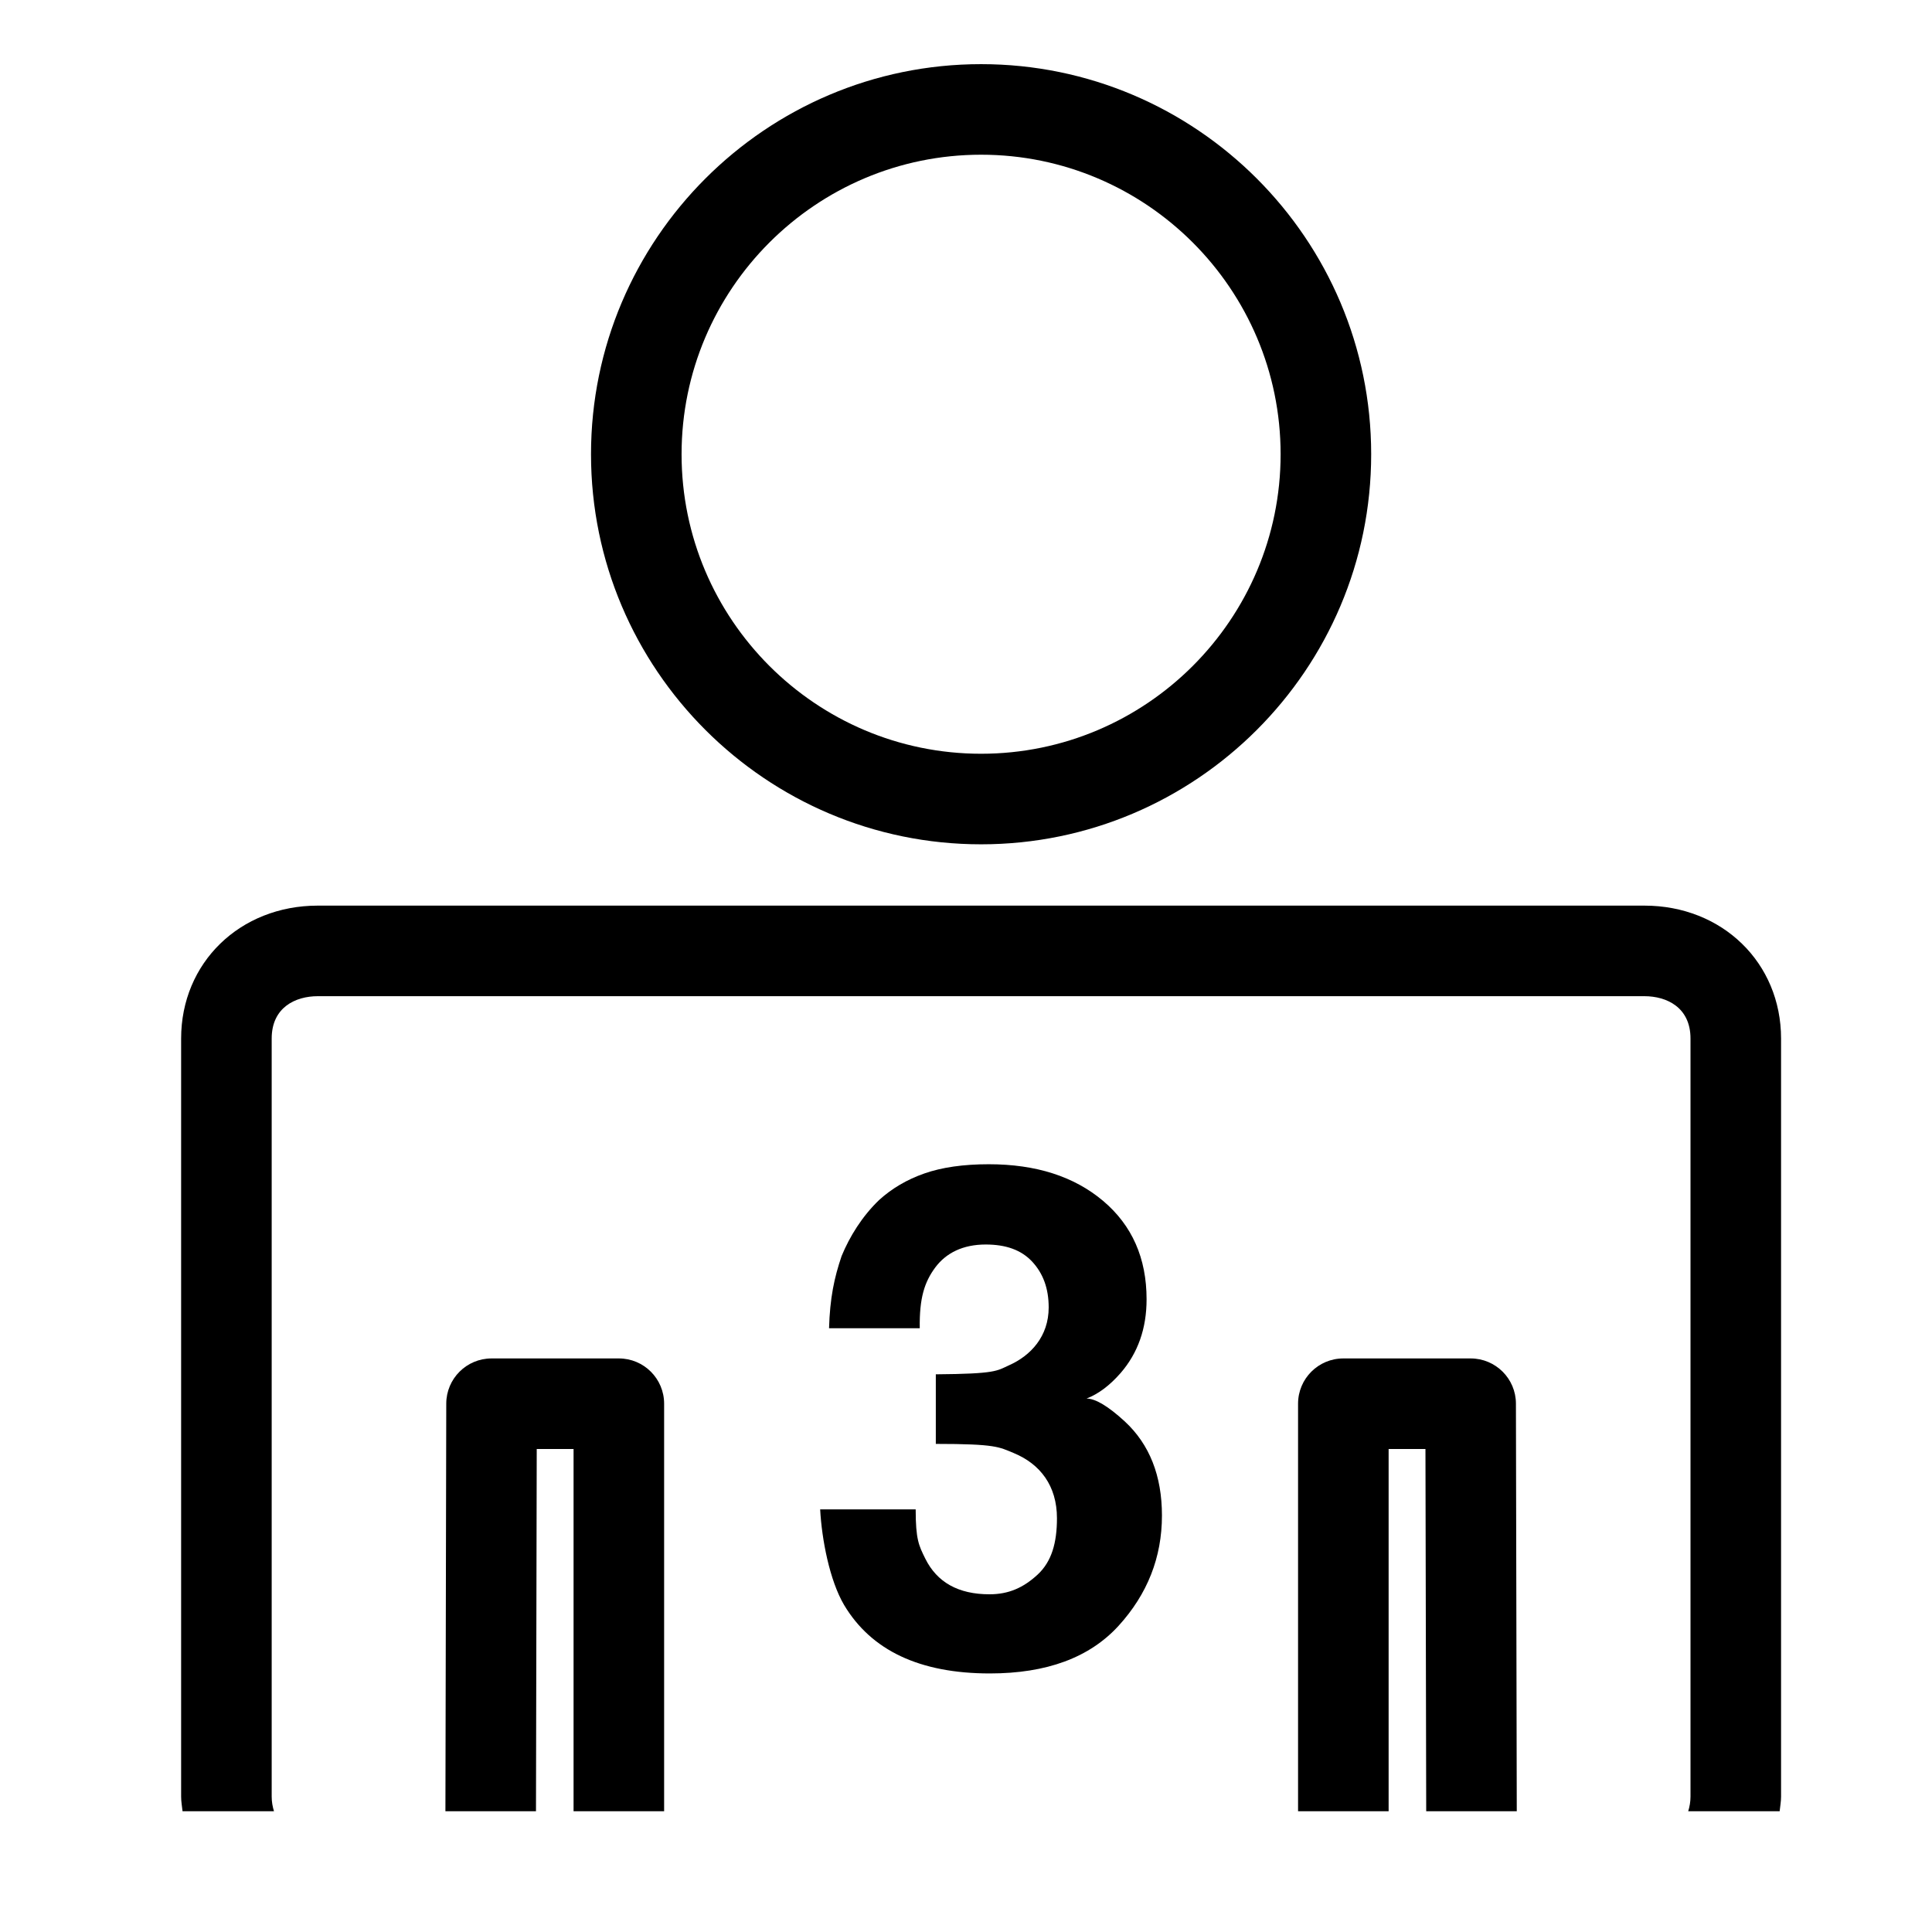
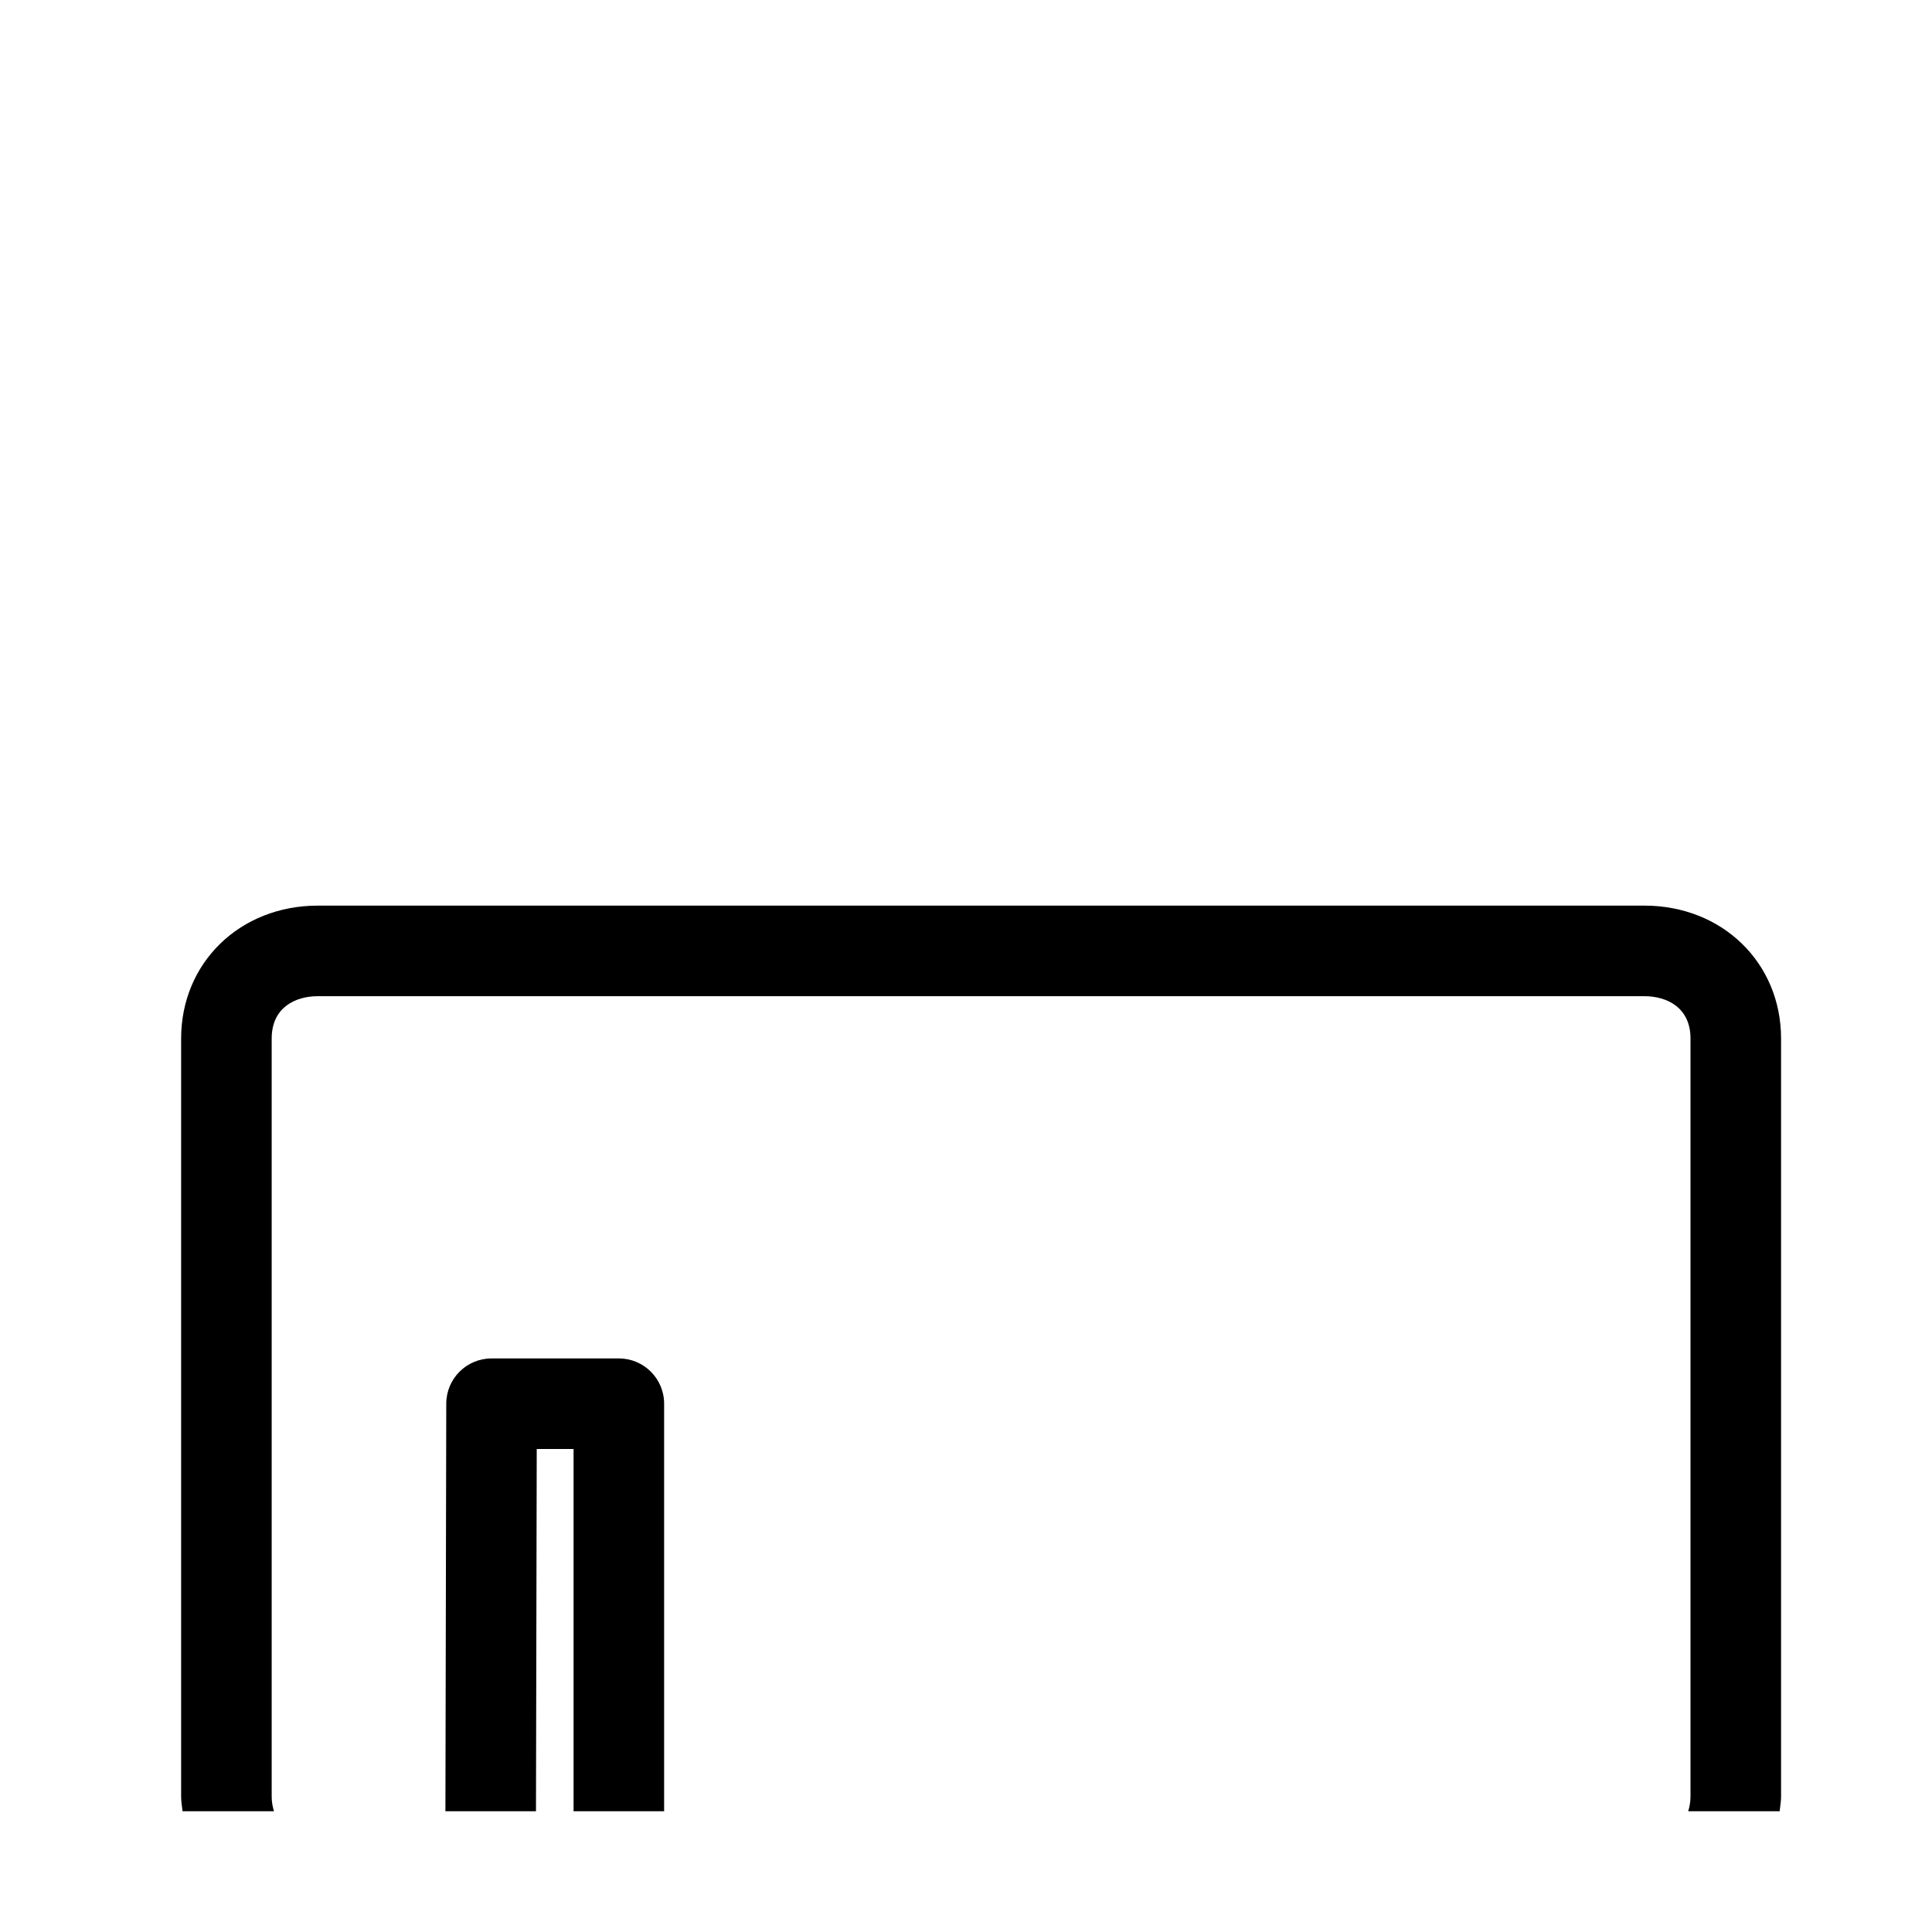
<svg xmlns="http://www.w3.org/2000/svg" version="1.1" id="Capa_1" x="0px" y="0px" width="64px" height="64px" viewBox="0 0 64 64" style="enable-background:new 0 0 64 64;" xml:space="preserve">
  <g>
    <path d="M22,60V46.5c0-0.829-0.671-1.5-1.5-1.5h-4.217c-0.827,0-1.499,0.67-1.5,1.497L14.755,60h3l0.025-12H19v12H22z" />
    <path d="M6,34.403v25.111C6,59.682,6.03,59.838,6.047,60h3.029C9.03,59.85,9,59.69,9,59.514V34.403C9,33.369,9.789,33,10.528,33   h43.944C55.211,33,56,33.369,56,34.403v25.111c0,0.175-0.03,0.336-0.076,0.486h3.029C58.97,59.838,59,59.682,59,59.514V34.403   C59,31.893,57.053,30,54.472,30H10.528C7.947,30,6,31.893,6,34.403z" />
-     <path d="M46,48h1.22l0.025,12h3l-0.028-13.503C50.216,45.67,49.544,45,48.717,45H44.5c-0.829,0-1.5,0.671-1.5,1.5V60h3V48z" />
-     <path d="M45.422,15.047c0-7.125-5.797-12.922-12.922-12.922S19.578,7.922,19.578,15.047S25.375,27.969,32.5,27.969   S45.422,22.172,45.422,15.047z M22.578,15.047c0-5.471,4.451-9.922,9.922-9.922s9.922,4.451,9.922,9.922s-4.451,9.922-9.922,9.922   S22.578,20.518,22.578,15.047z" />
-     <path d="M32.779,52.813c-1.03,0-1.74-0.395-2.13-1.186C30.438,51.198,30.333,51,30.333,50h-3.164c0.053,1,0.316,2.358,0.791,3.164   c0.902,1.514,2.512,2.271,4.83,2.271c1.881,0,3.301-0.525,4.262-1.576c0.958-1.051,1.439-2.269,1.439-3.655   c0-1.318-0.411-2.358-1.232-3.118c-0.55-0.505-0.972-0.757-1.266-0.757c0.392-0.151,0.768-0.433,1.13-0.847   c0.573-0.663,0.859-1.476,0.859-2.44c0-1.363-0.48-2.45-1.439-3.26c-0.96-0.81-2.222-1.215-3.787-1.215   c-0.844,0-1.554,0.102-2.134,0.305s-1.079,0.497-1.501,0.881c-0.565,0.542-0.977,1.213-1.241,1.853   C27.632,42.335,27.493,43,27.463,44h3.005c-0.015-1,0.156-1.529,0.512-2.011c0.358-0.482,0.915-0.763,1.674-0.763   c0.661,0,1.173,0.176,1.539,0.568c0.363,0.392,0.546,0.89,0.546,1.516c0,0.964-0.599,1.599-1.312,1.916   C33.015,45.414,33,45.51,31,45.526v2.305c2,0,2.09,0.102,2.585,0.305c0.872,0.362,1.428,1.081,1.428,2.158   c0,0.814-0.175,1.437-0.644,1.87C33.899,52.597,33.41,52.813,32.779,52.813z" />
  </g>
</svg>